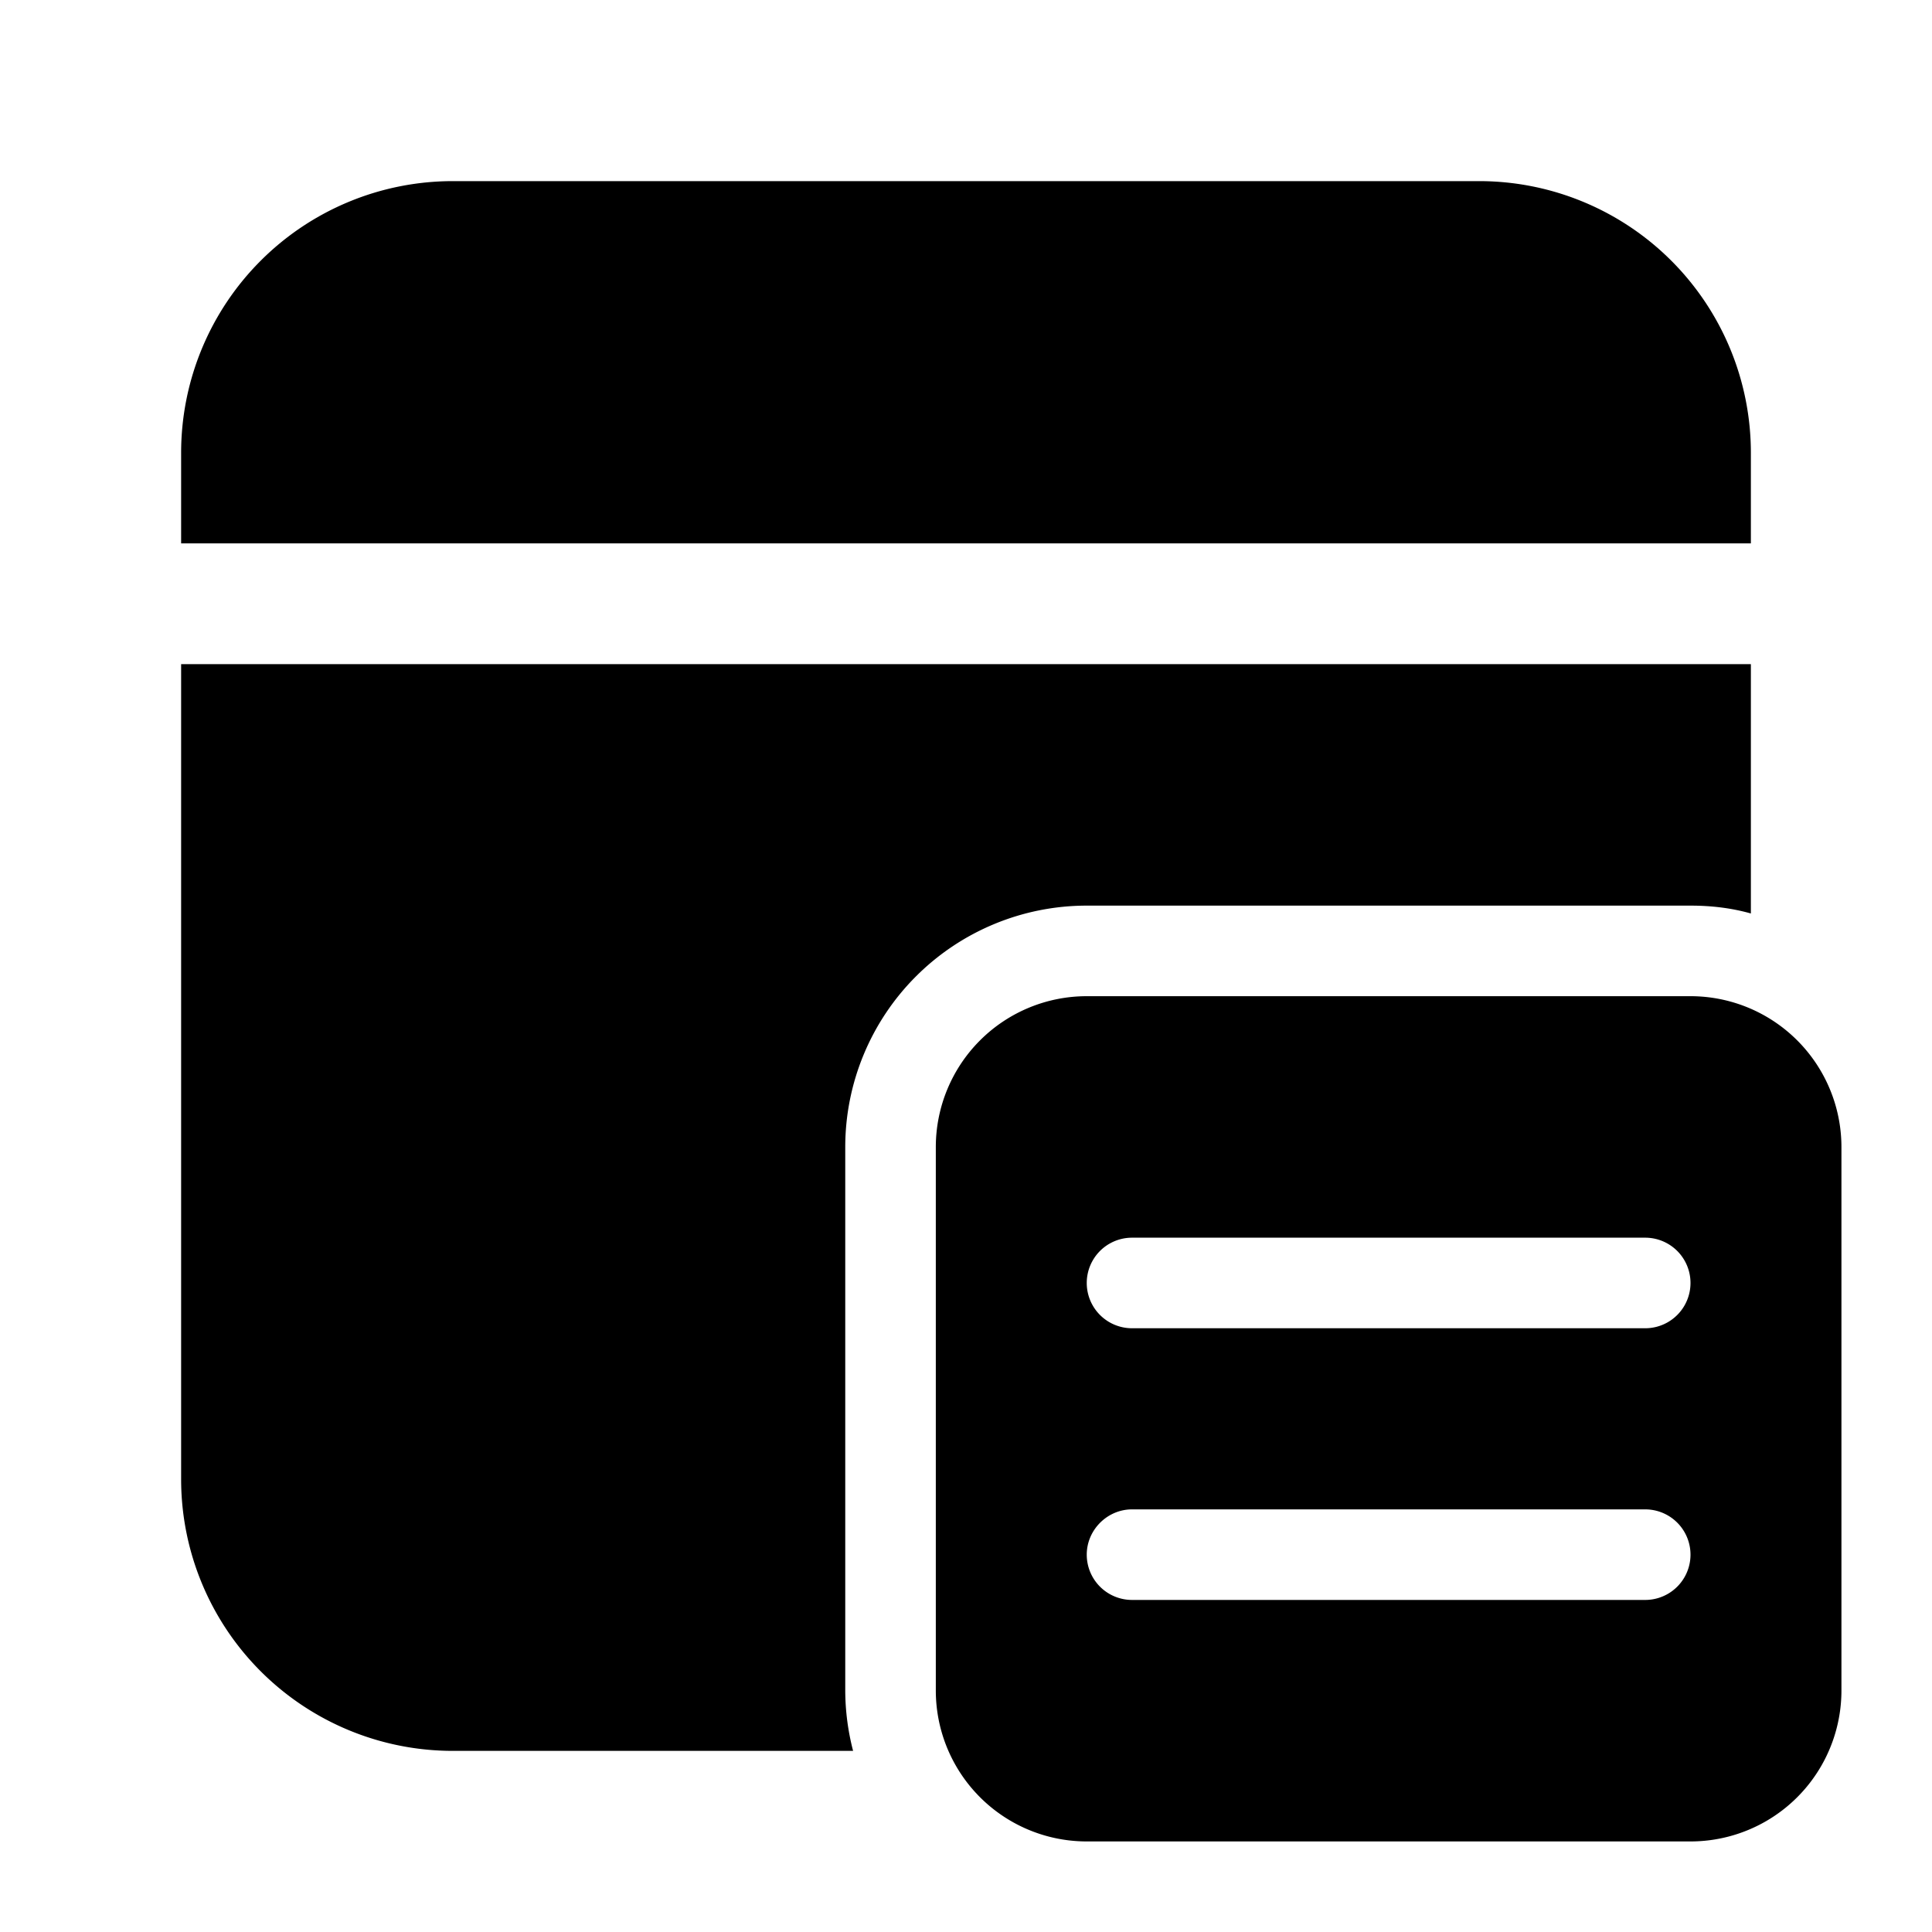
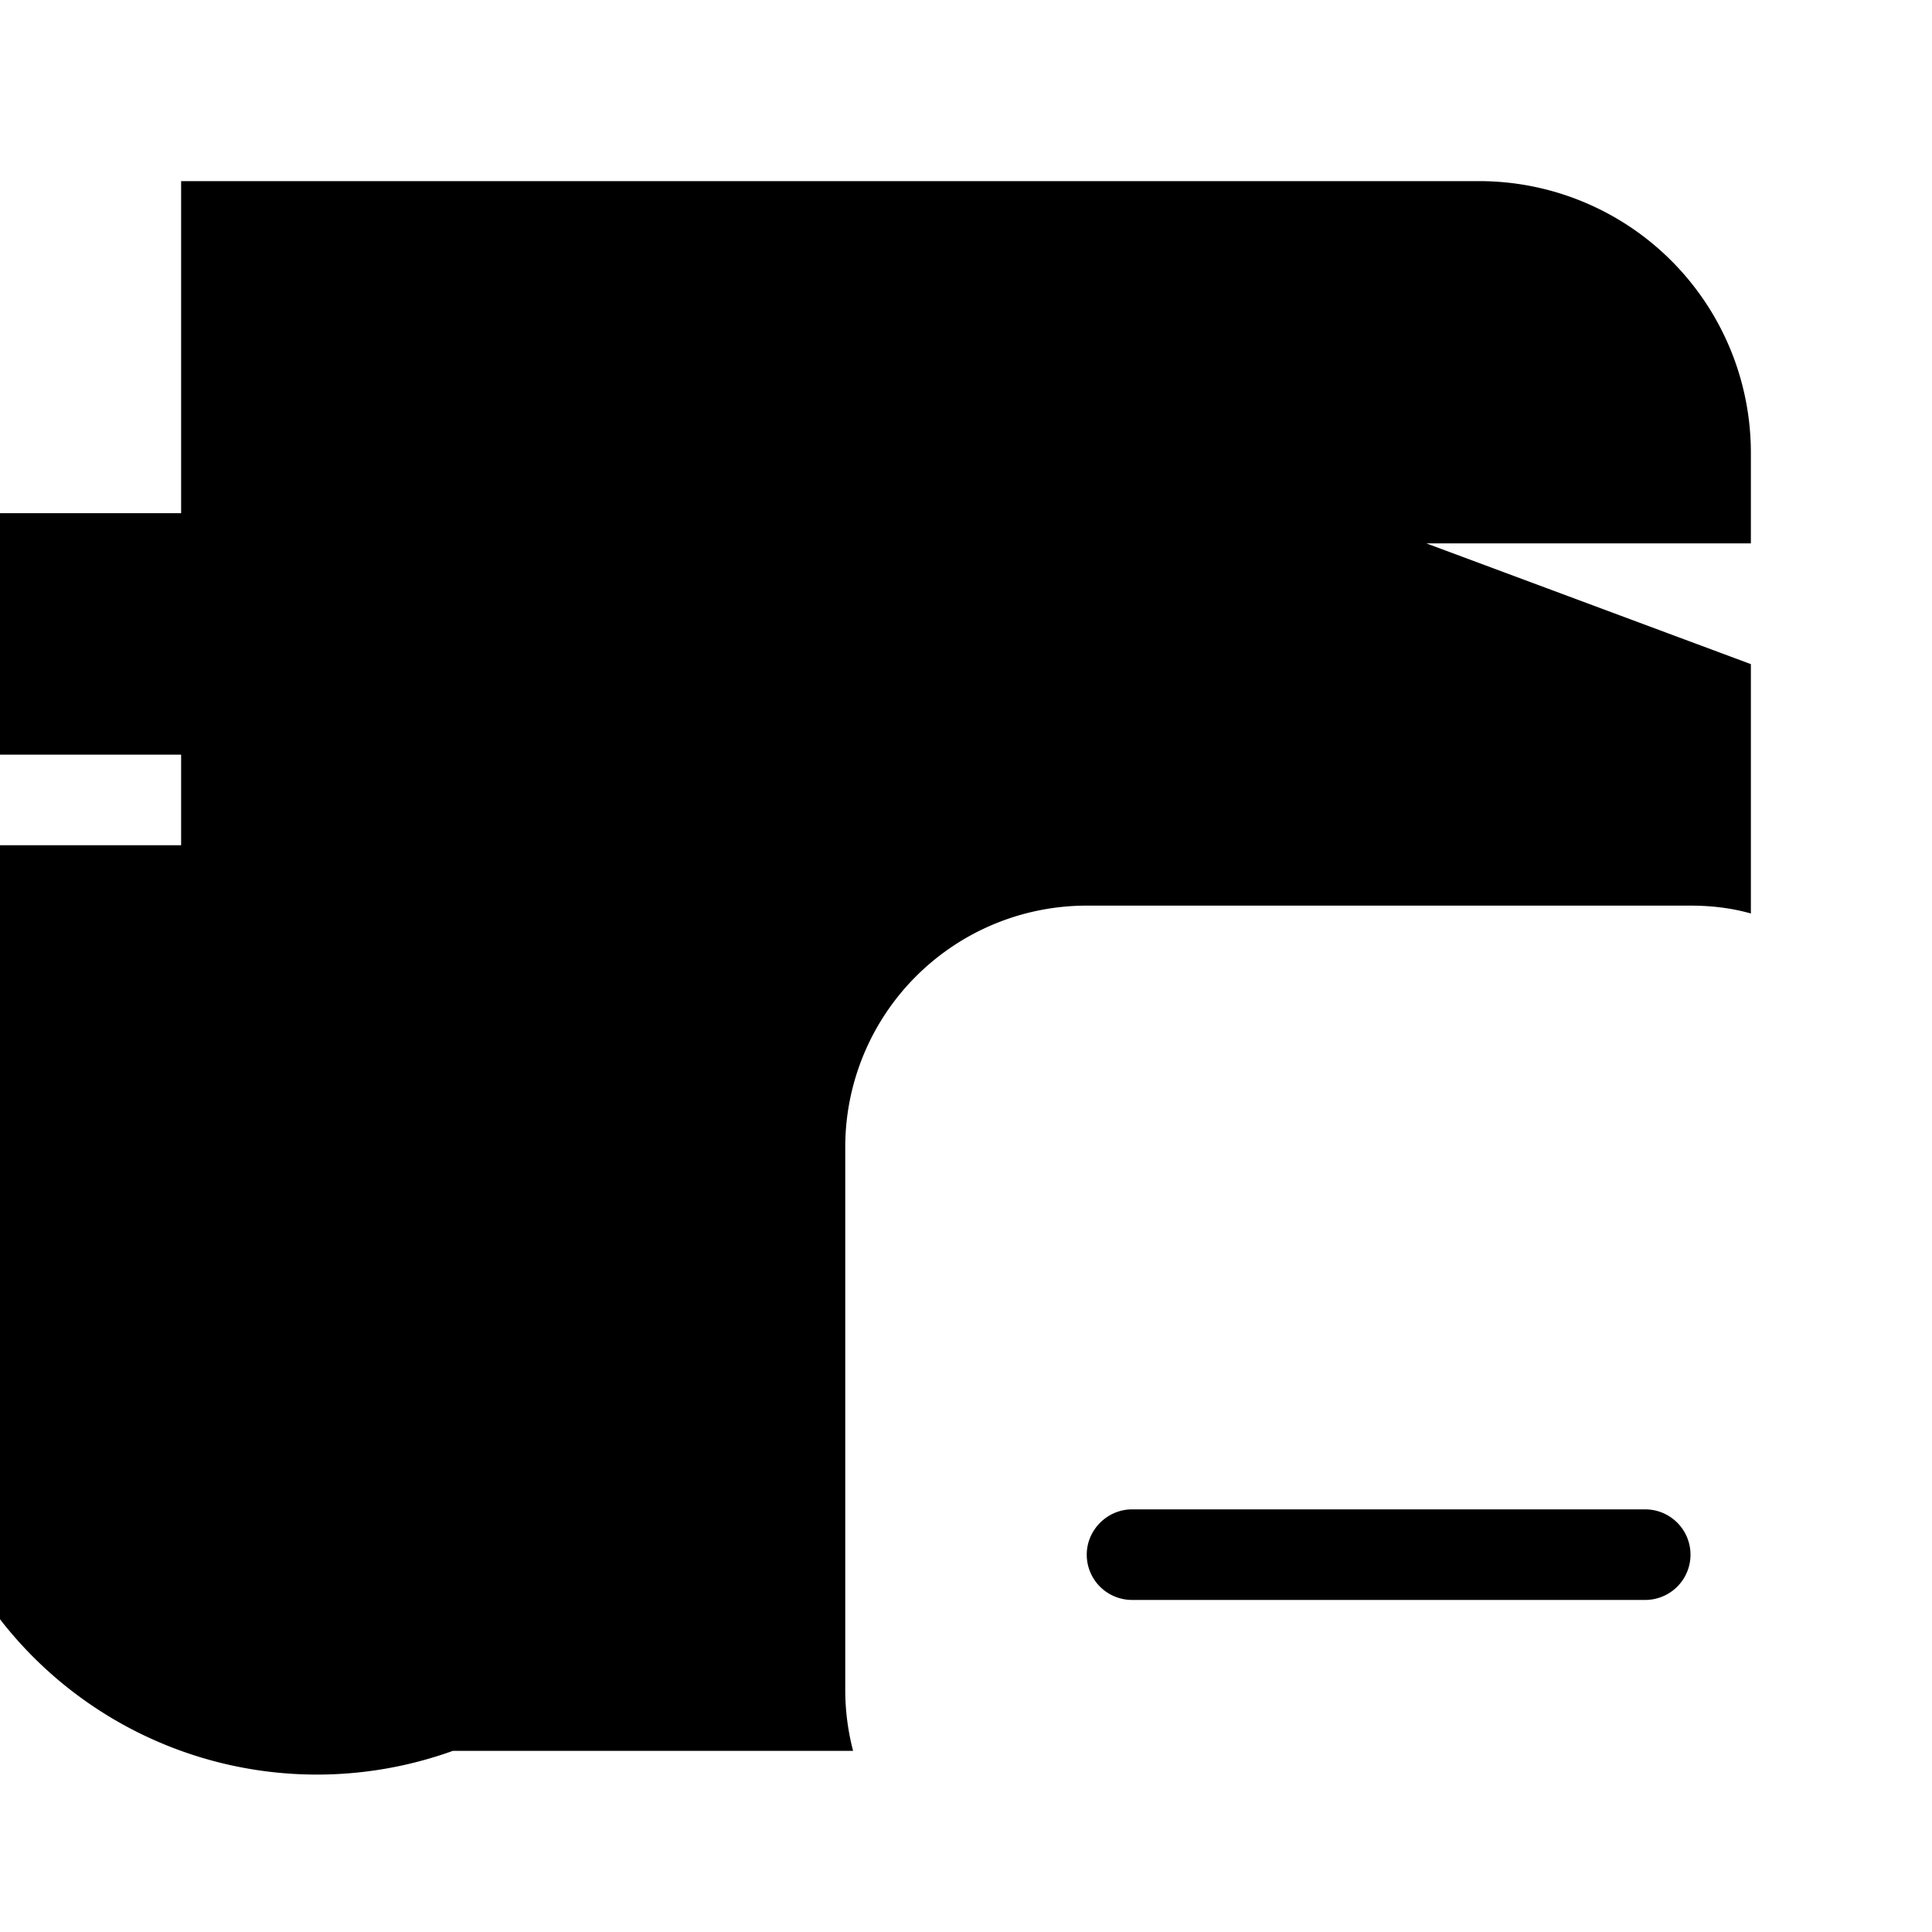
<svg xmlns="http://www.w3.org/2000/svg" width="32" height="32" viewBox="0 0 32 32">
-   <path d="M7.5 3A4.5 4.5 0 0 0 3 7.5V9h26V7.5A4.5 4.5 0 0 0 24.5 3h-17ZM29 11H3v13.5A4.5 4.5 0 0 0 7.5 29h6.63a4.01 4.01 0 0 1-.13-1v-9a4 4 0 0 1 4-4h10c.35 0 .68.04 1 .13V11Zm-11 5.5a2.5 2.5 0 0 0-2.5 2.5v9a2.5 2.5 0 0 0 2.5 2.5h10a2.5 2.5 0 0 0 2.5-2.5v-9a2.5 2.5 0 0 0-2.5-2.5H18Zm.75 5.5a.75.75 0 0 1 0-1.5h8.5a.75.75 0 0 1 0 1.5h-8.5ZM18 25.75c0-.41.34-.75.75-.75h8.5a.75.75 0 0 1 0 1.5h-8.5a.75.75 0 0 1-.75-.75Z" />
+   <path d="M7.5 3A4.5 4.5 0 0 0 3 7.5V9h26V7.5A4.5 4.5 0 0 0 24.5 3h-17ZH3v13.5A4.5 4.5 0 0 0 7.5 29h6.63a4.01 4.01 0 0 1-.13-1v-9a4 4 0 0 1 4-4h10c.35 0 .68.04 1 .13V11Zm-11 5.5a2.5 2.5 0 0 0-2.5 2.5v9a2.5 2.5 0 0 0 2.5 2.5h10a2.5 2.5 0 0 0 2.5-2.5v-9a2.5 2.5 0 0 0-2.5-2.5H18Zm.75 5.5a.75.75 0 0 1 0-1.5h8.5a.75.75 0 0 1 0 1.5h-8.5ZM18 25.75c0-.41.34-.75.75-.75h8.5a.75.75 0 0 1 0 1.5h-8.5a.75.75 0 0 1-.75-.75Z" />
</svg>